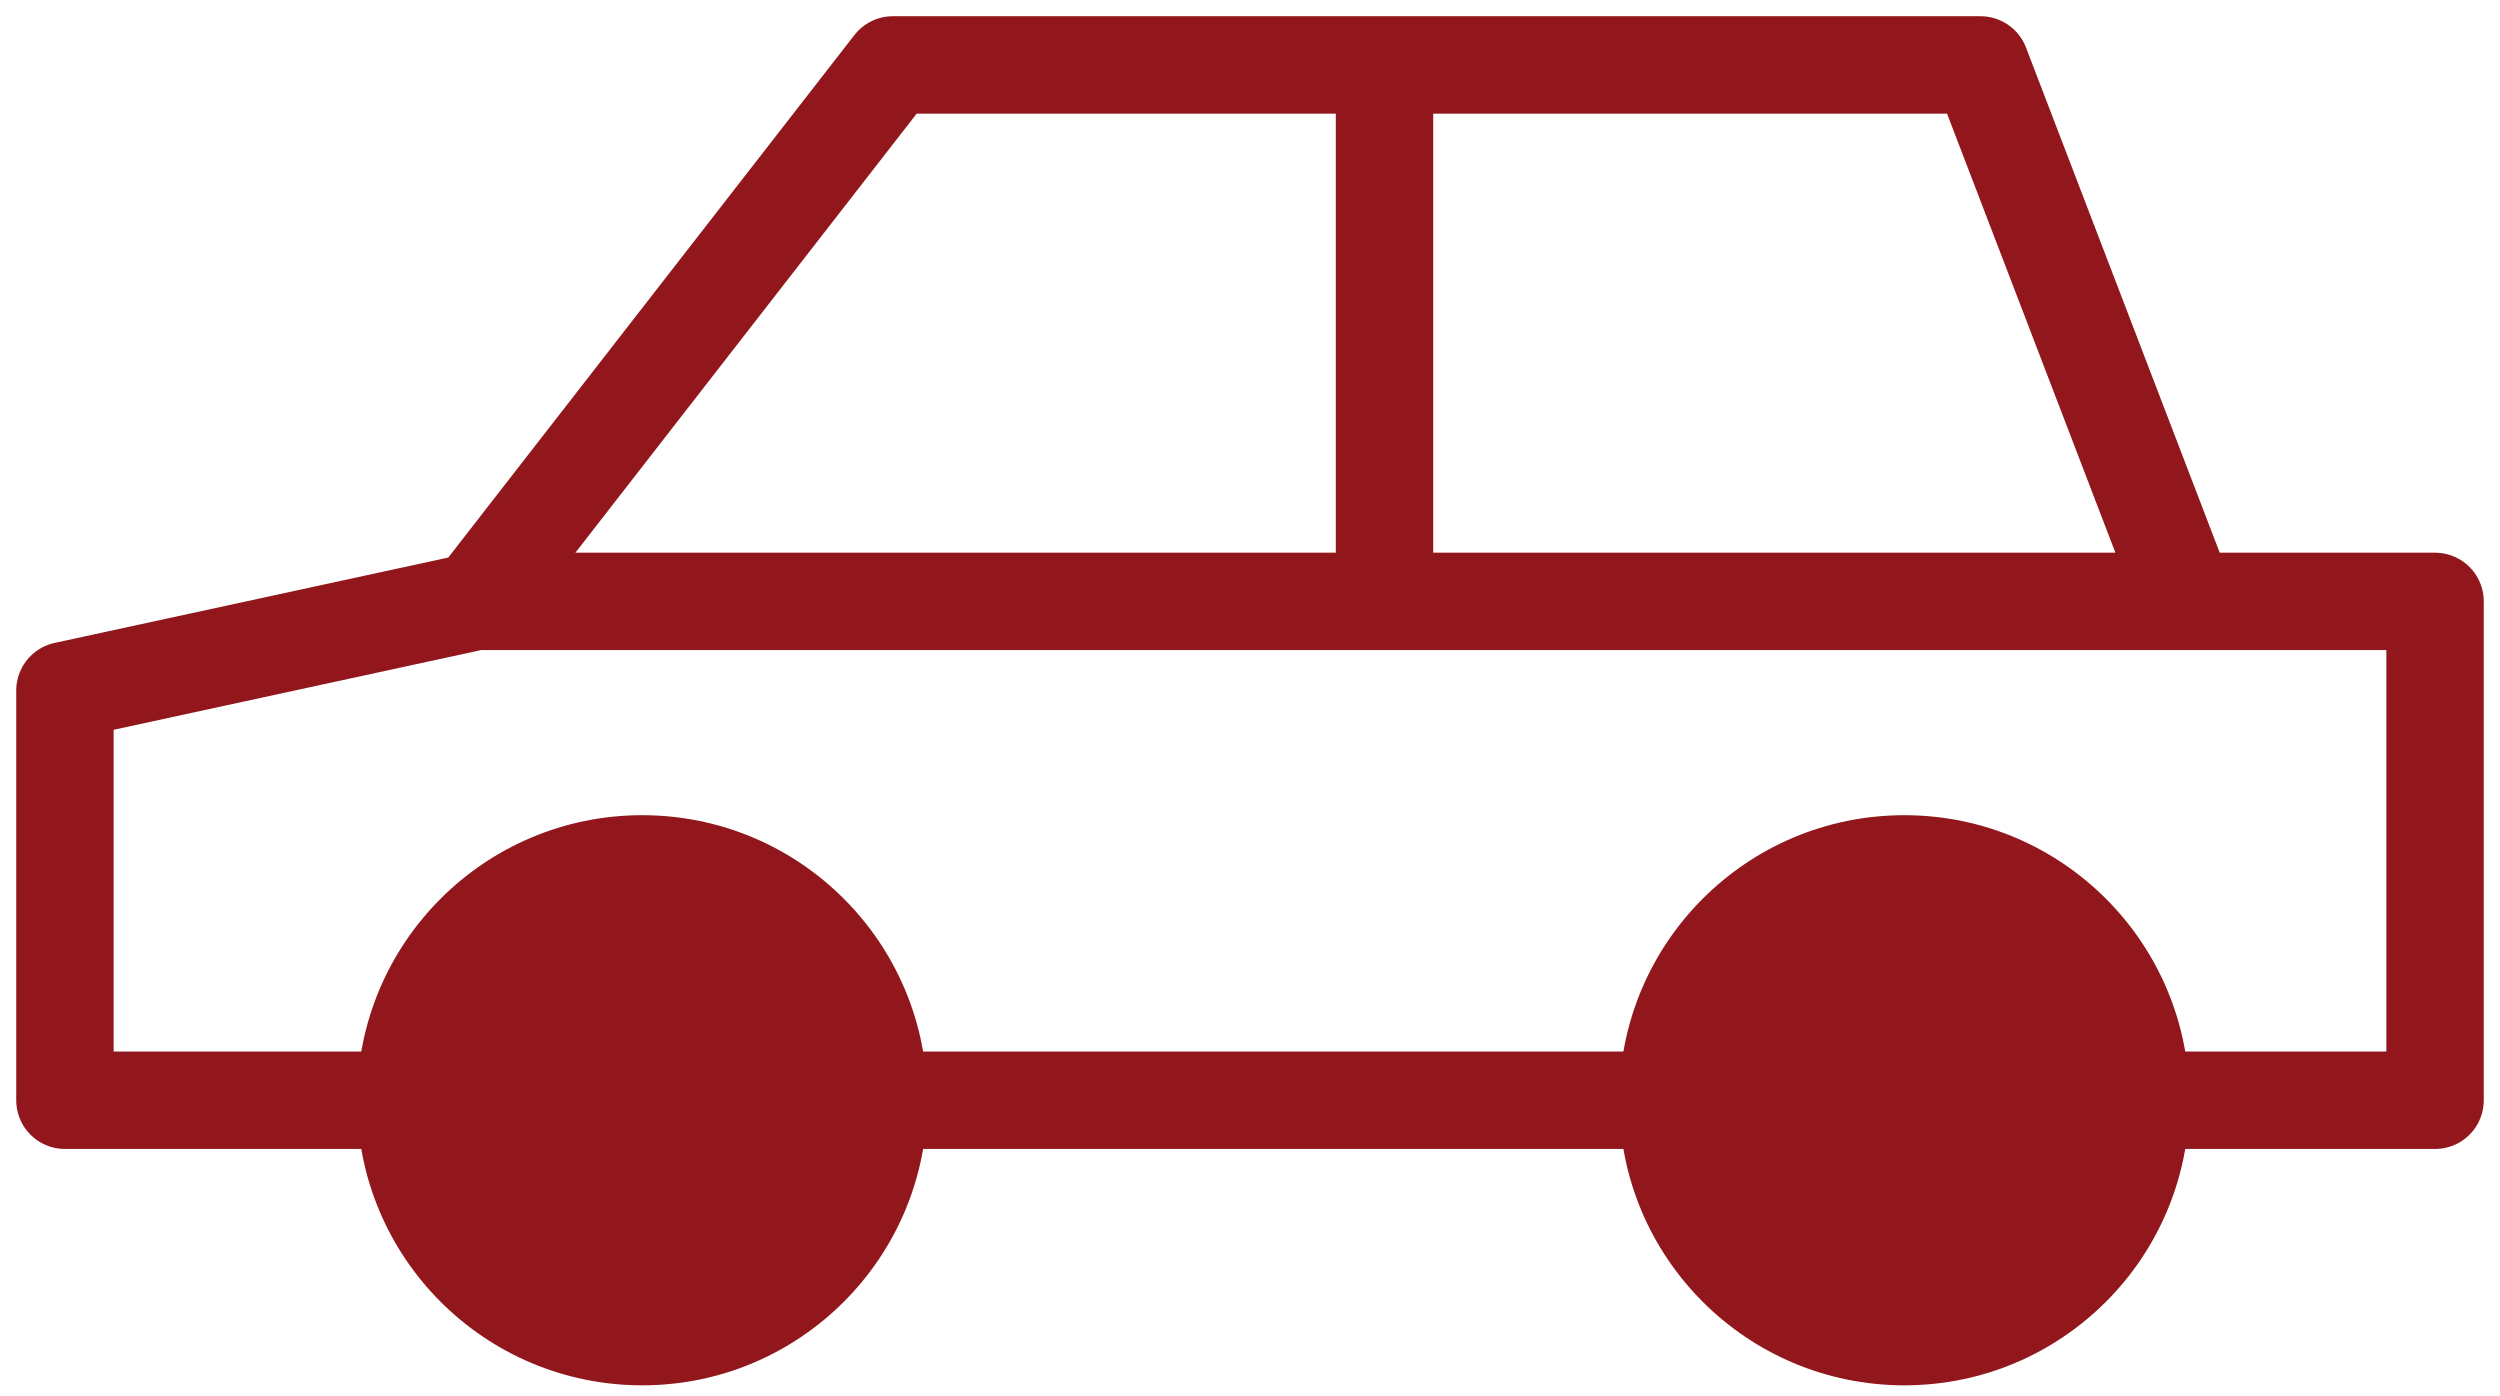
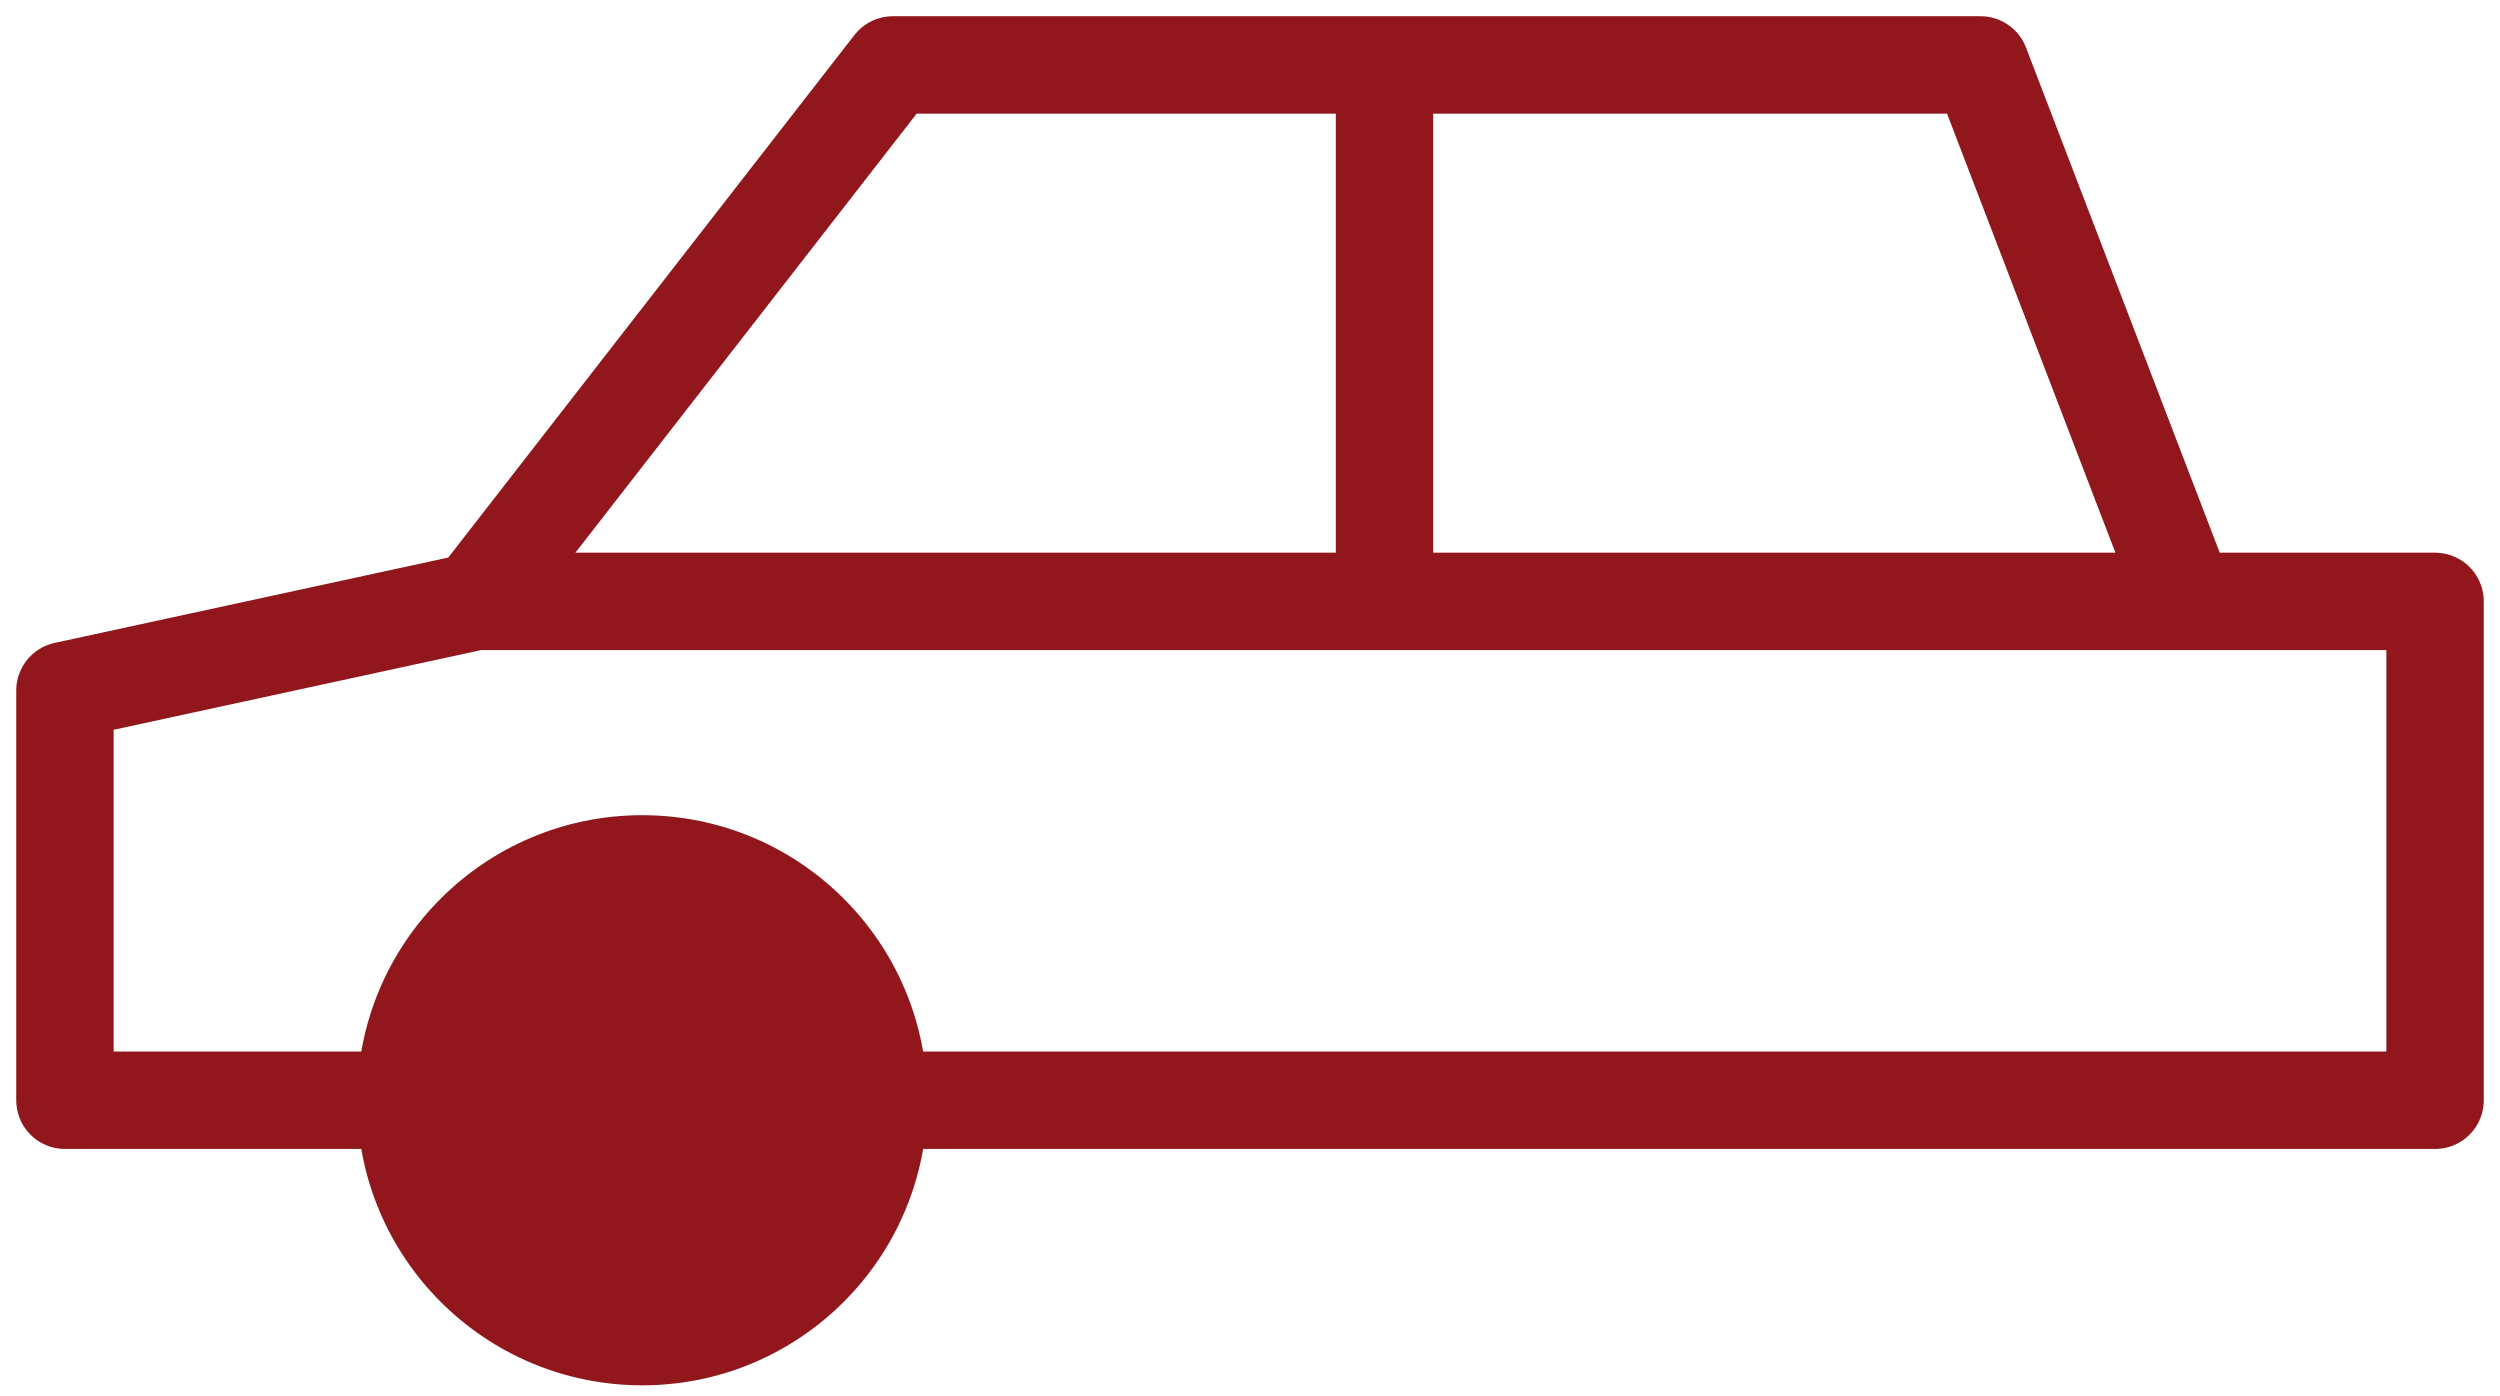
<svg xmlns="http://www.w3.org/2000/svg" width="77" height="43" fill="none">
  <path stroke="#91171D" stroke-linejoin="round" stroke-width="3" d="M42.643 2v17.072M14.657 18.523h52.679M2 33.888v-12.62l12.657-2.745L27.5 2H61l6.336 16.523H75v15.365H2Z" />
-   <circle cx="58.653" cy="33.888" r="8.78" fill="#91171D" />
  <circle cx="19.78" cy="33.888" r="8.78" fill="#91171D" />
</svg>